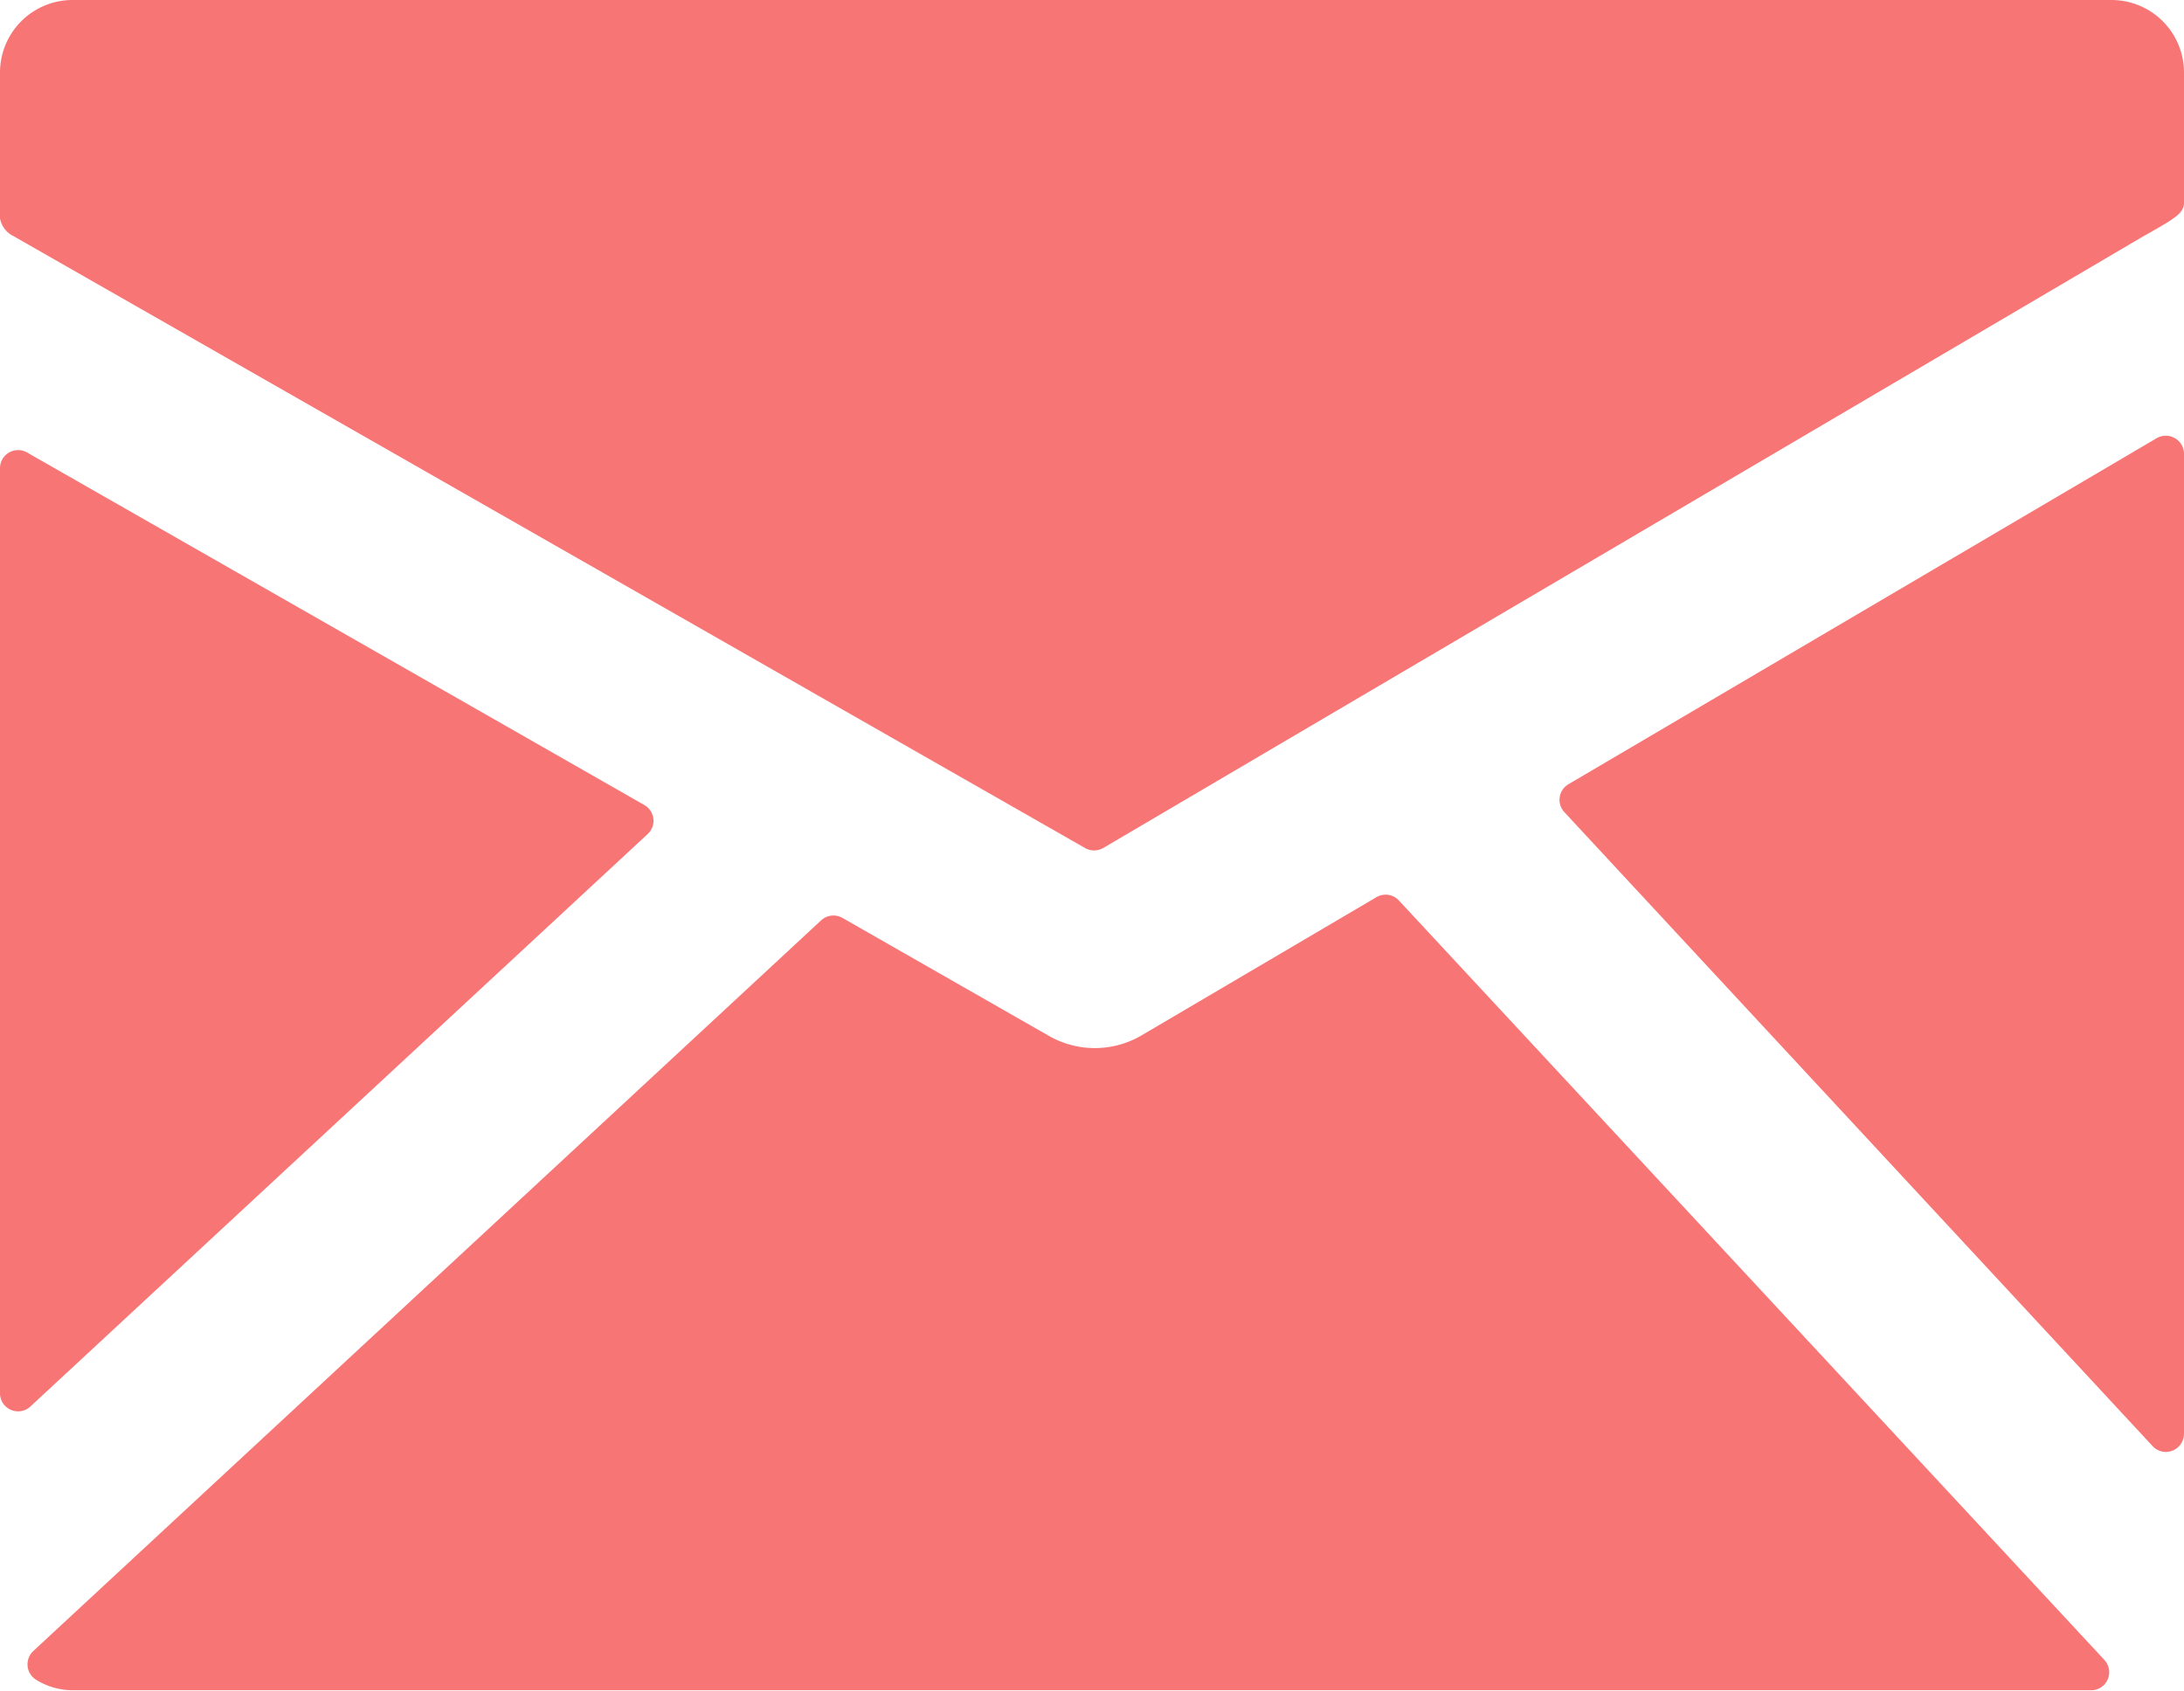
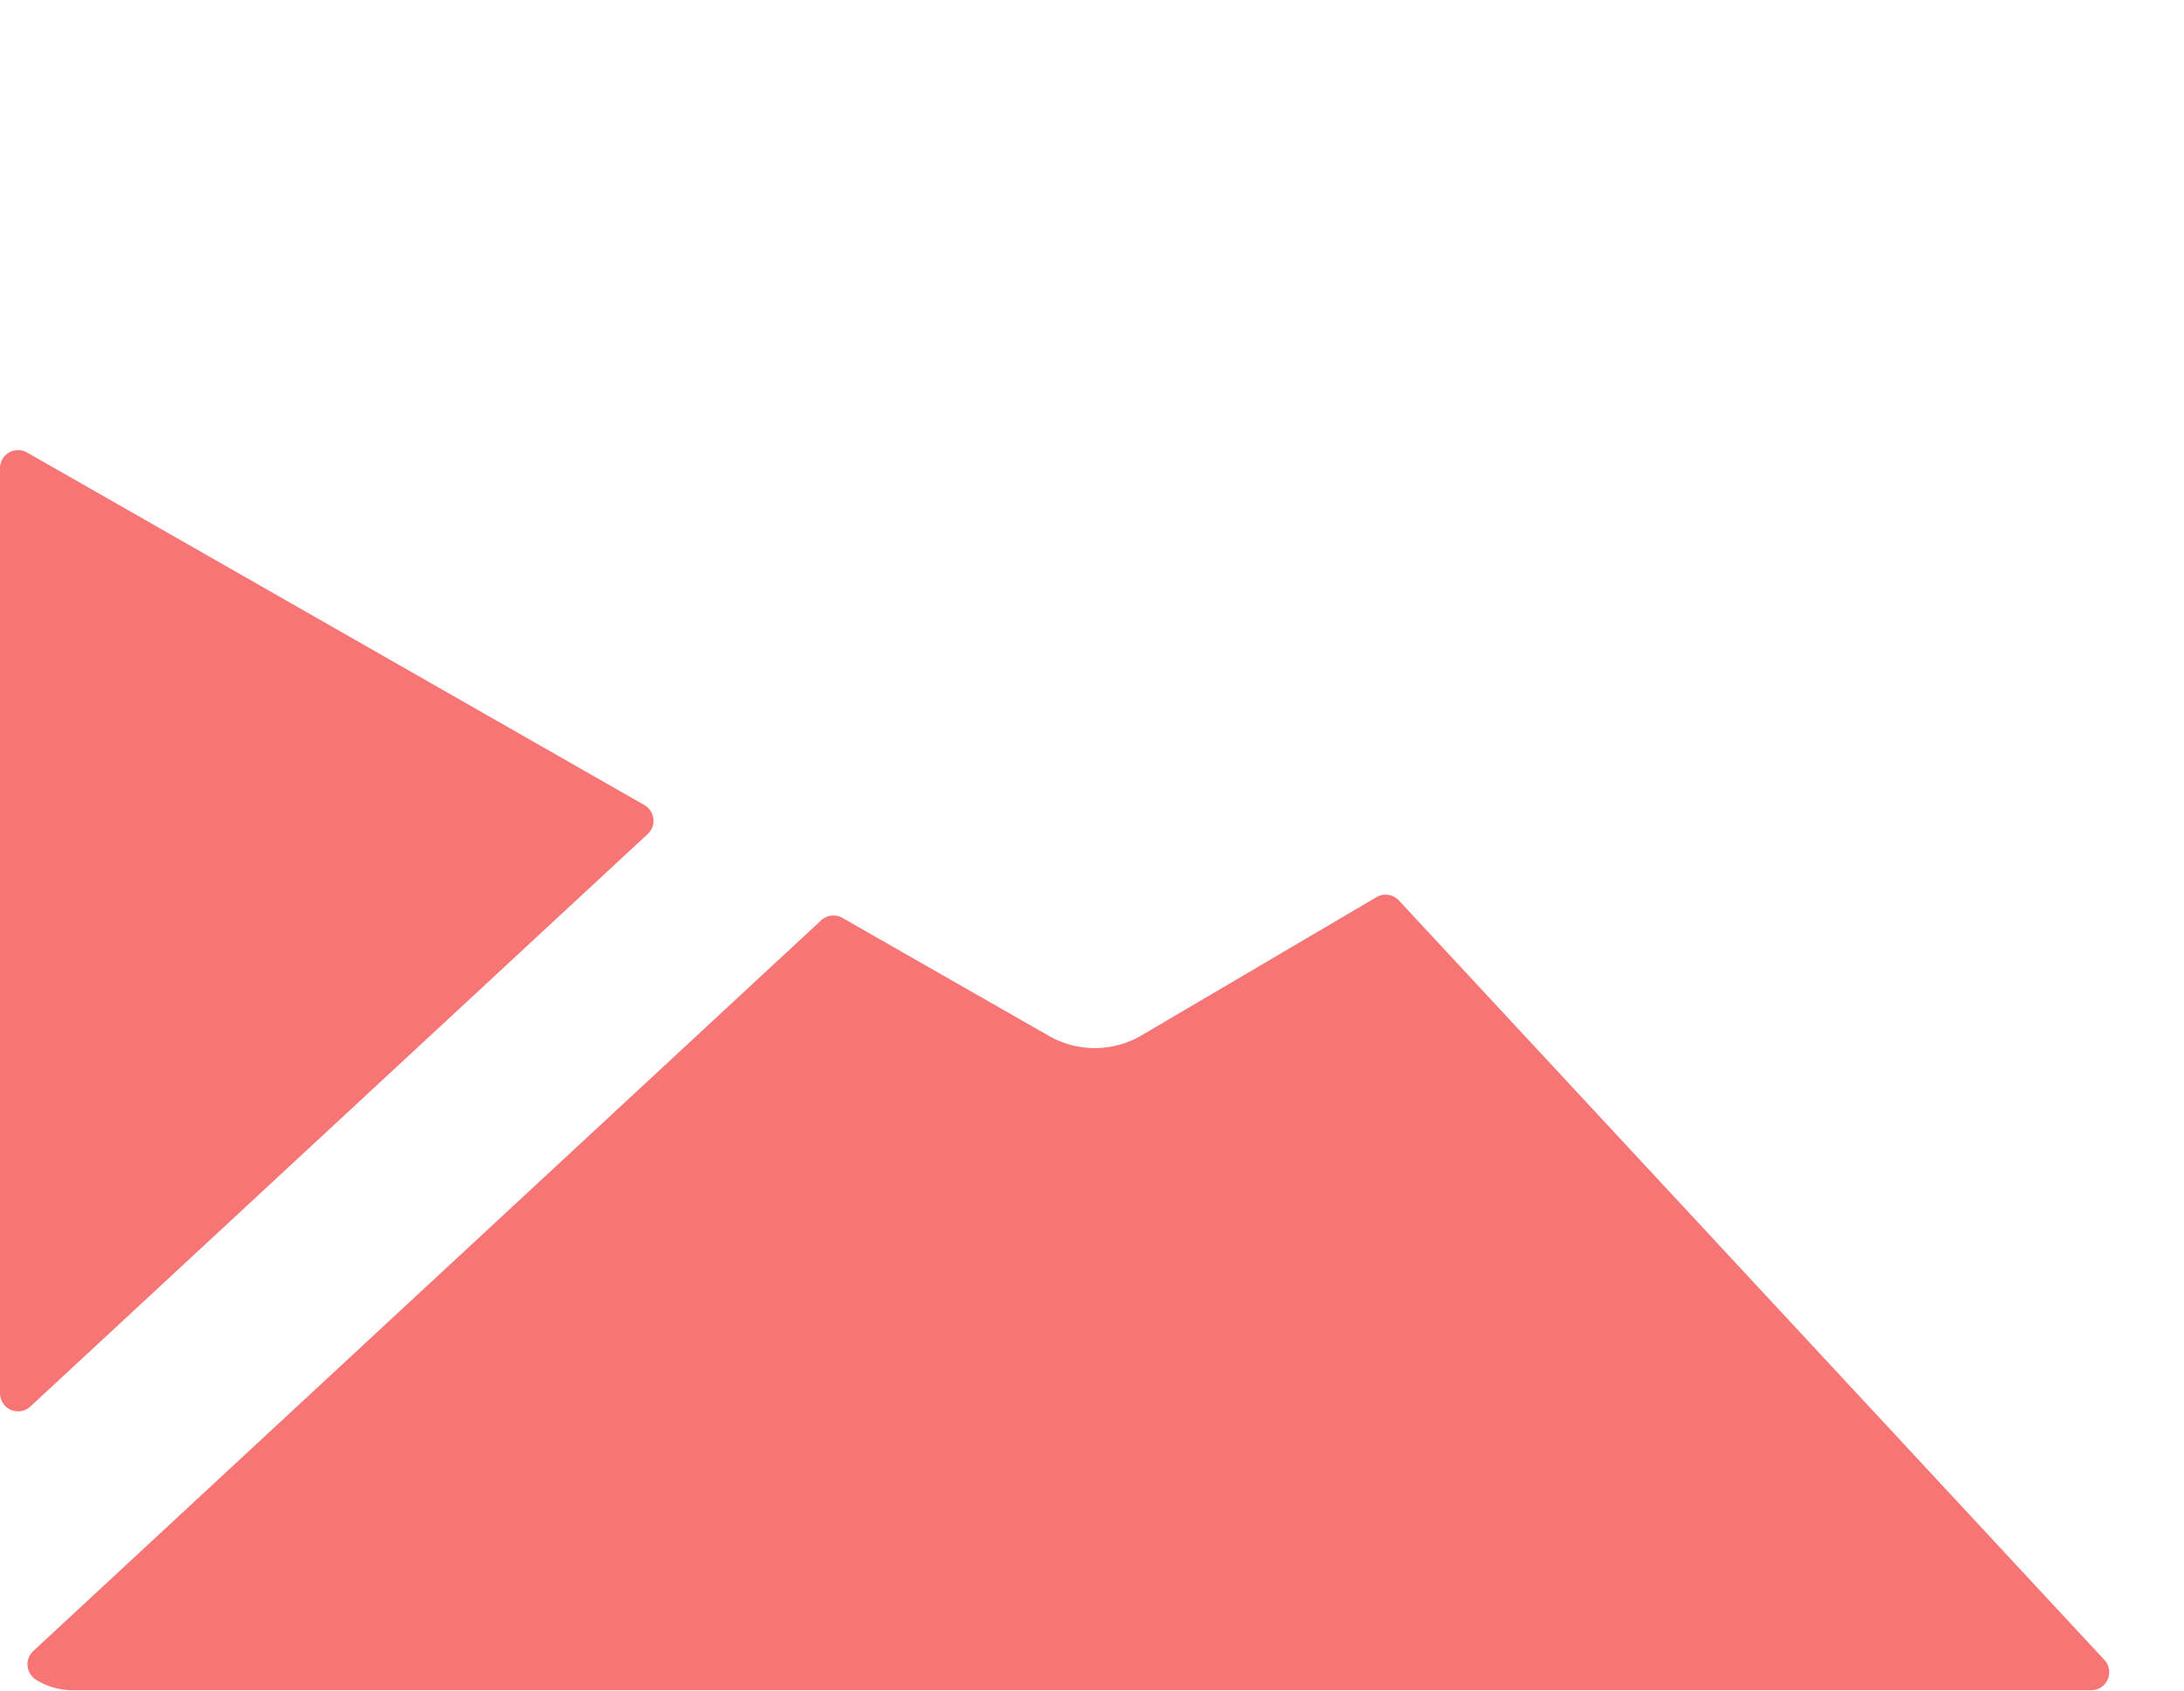
<svg xmlns="http://www.w3.org/2000/svg" width="21.254" height="16.457" viewBox="0 0 21.254 16.457">
  <g id="mail" transform="translate(-22.08 -38.763)">
    <g id="Groupe_47" data-name="Groupe 47" transform="translate(22.08 38.763)">
-       <path id="Tracé_19" data-name="Tracé 19" d="M42.628,38.763H22.786a.706.706,0,0,0-.706.706v1.42a.239.239,0,0,0,.129.171l10.43,5.957a.178.178,0,0,0,.177,0l10.115-5.95c.057-.032.208-.116.264-.154s.139-.089.139-.173v-1.27A.706.706,0,0,0,42.628,38.763Z" transform="translate(-22.08 -38.763)" fill="#f87575" />
-       <path id="Tracé_20" data-name="Tracé 20" d="M133.636,68.3a.178.178,0,0,0-.178,0l-5.724,3.368a.176.176,0,0,0-.04.272l5.725,6.171a.174.174,0,0,0,.129.056.177.177,0,0,0,.176-.176V68.454A.176.176,0,0,0,133.636,68.3Z" transform="translate(-112.47 -64.035)" fill="#f87575" />
      <path id="Tracé_21" data-name="Tracé 21" d="M37.281,99.4a.176.176,0,0,0-.218-.033l-2.294,1.35a.9.9,0,0,1-.885.006l-2.019-1.154a.177.177,0,0,0-.207.024l-7.667,7.112a.177.177,0,0,0,.031.282.683.683,0,0,0,.351.1h19.64a.176.176,0,0,0,.129-.3Z" transform="translate(-23.667 -90.635)" fill="#f87575" />
      <path id="Tracé_22" data-name="Tracé 22" d="M28.383,72.977a.176.176,0,0,0-.032-.282l-6.008-3.432a.176.176,0,0,0-.263.153v9a.176.176,0,0,0,.3.129Z" transform="translate(-22.08 -64.859)" fill="#f87575" />
    </g>
  </g>
</svg>